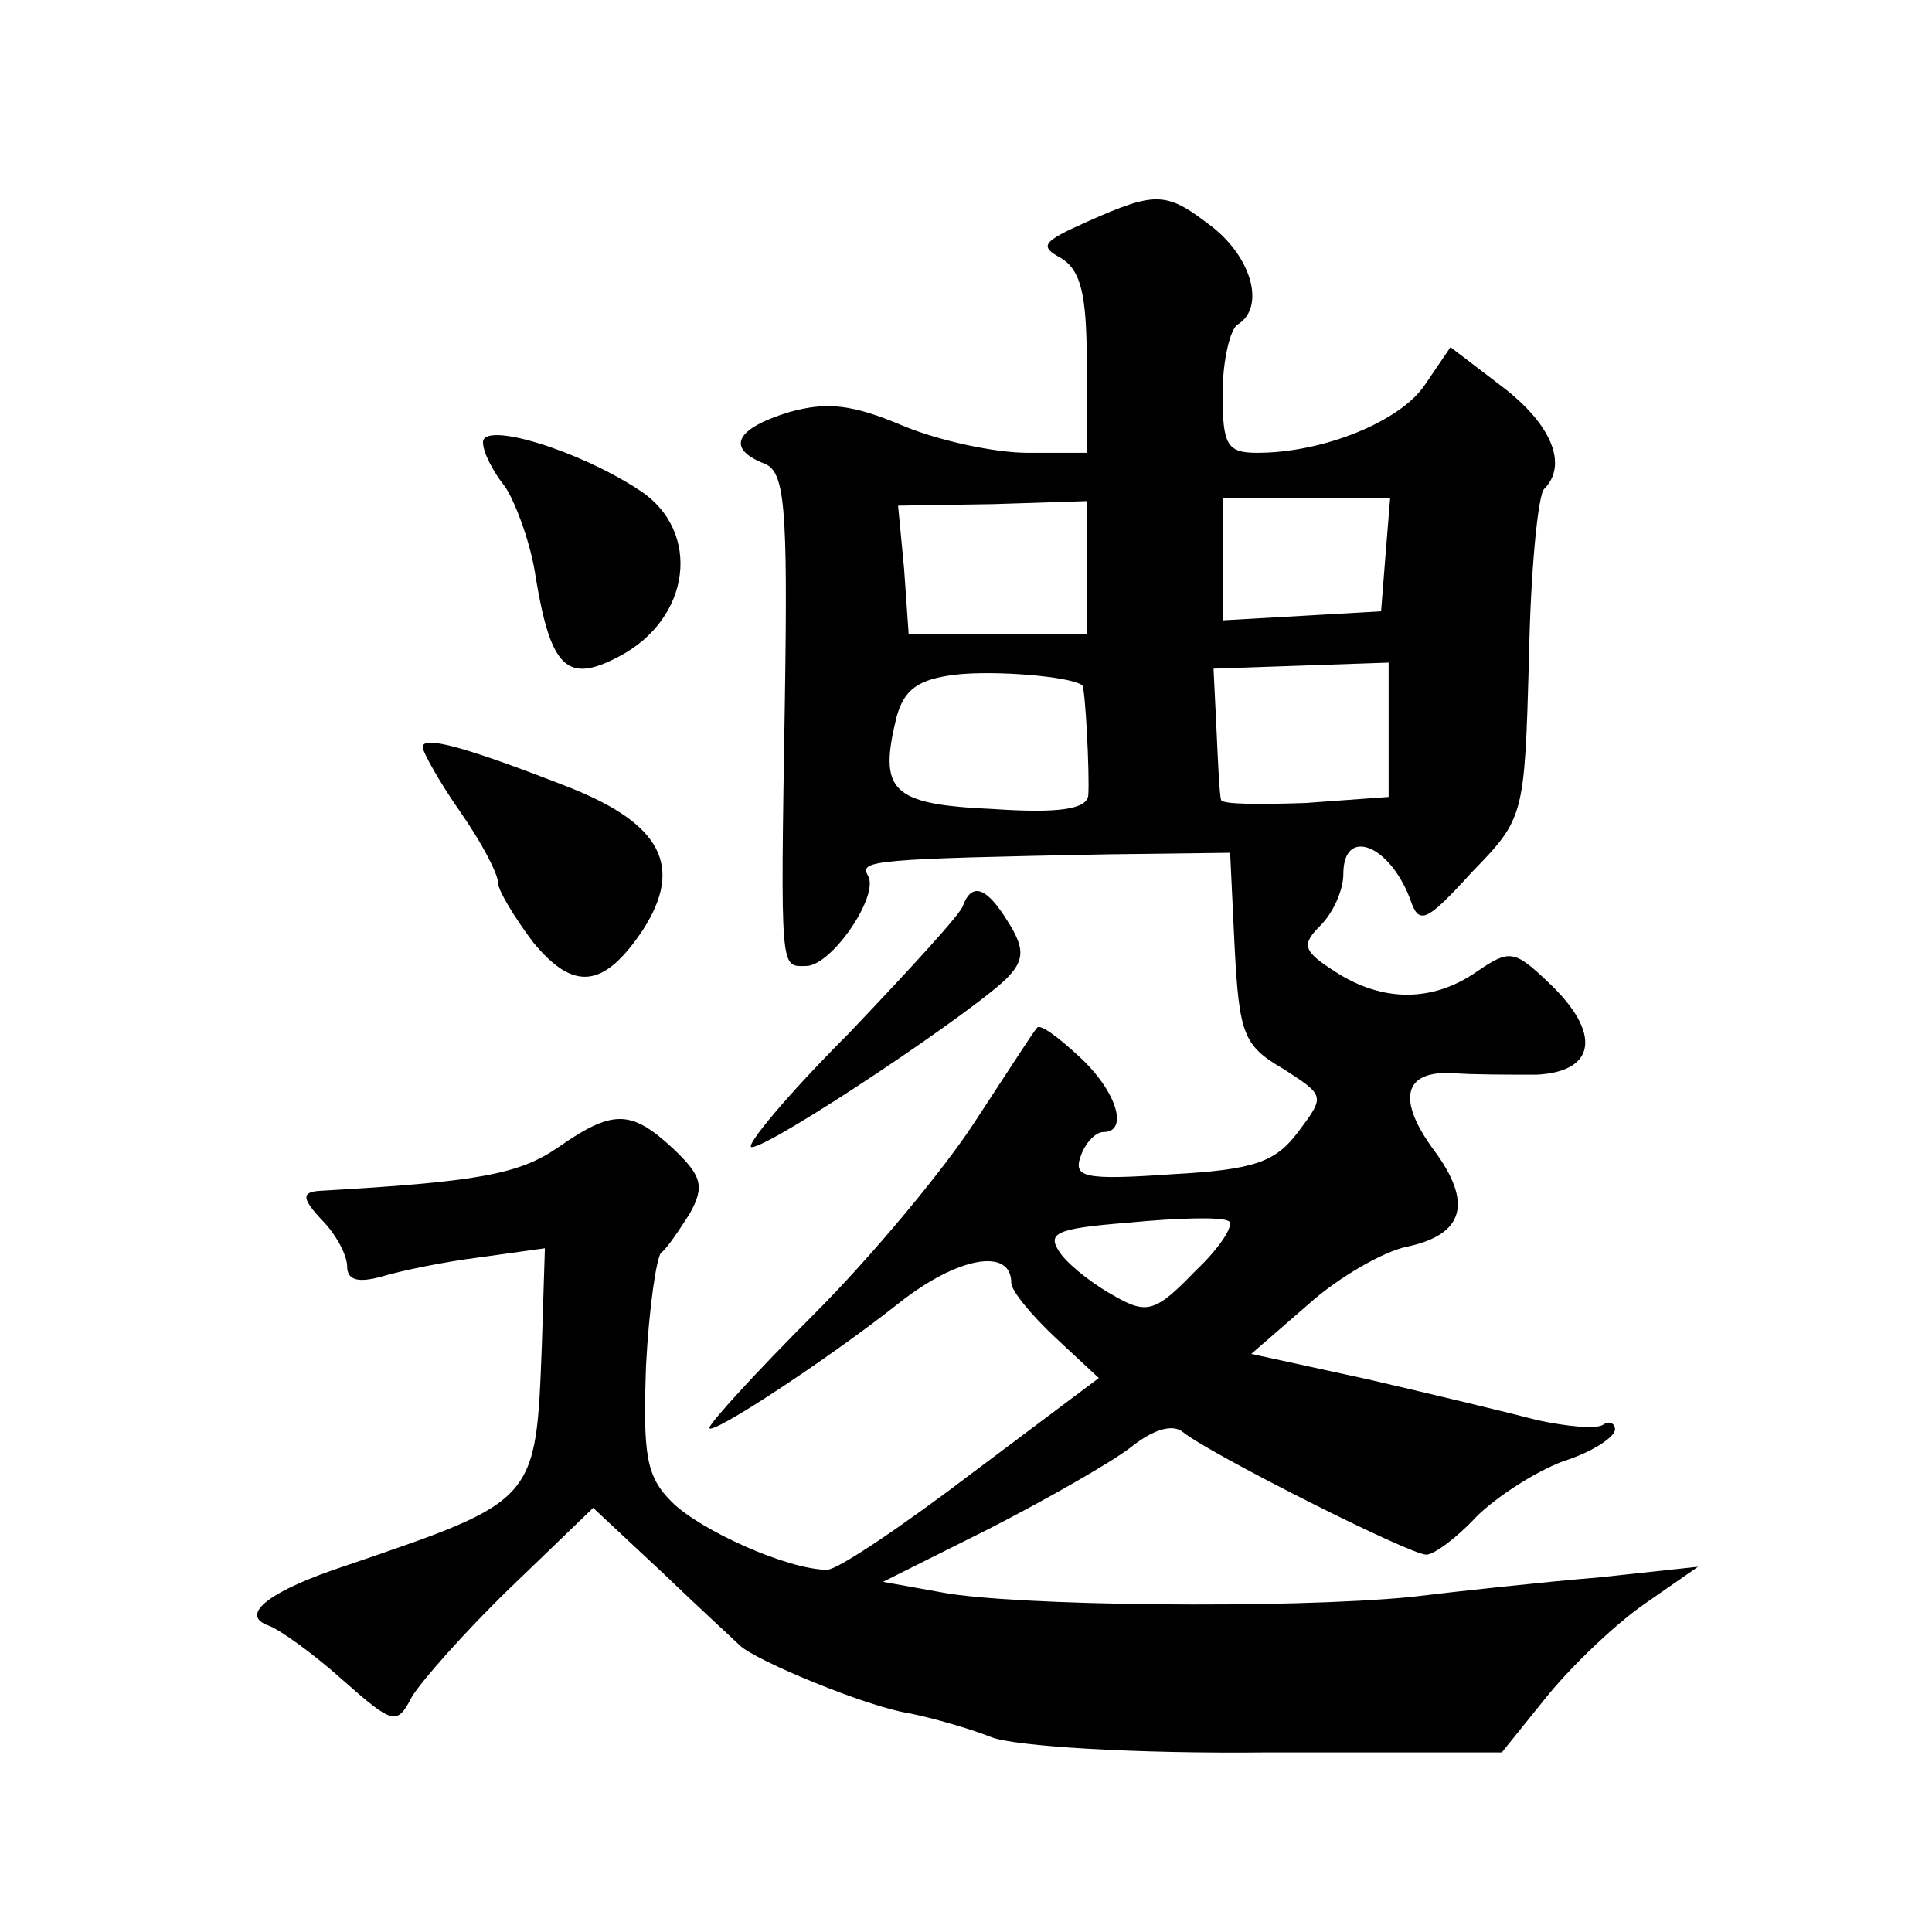
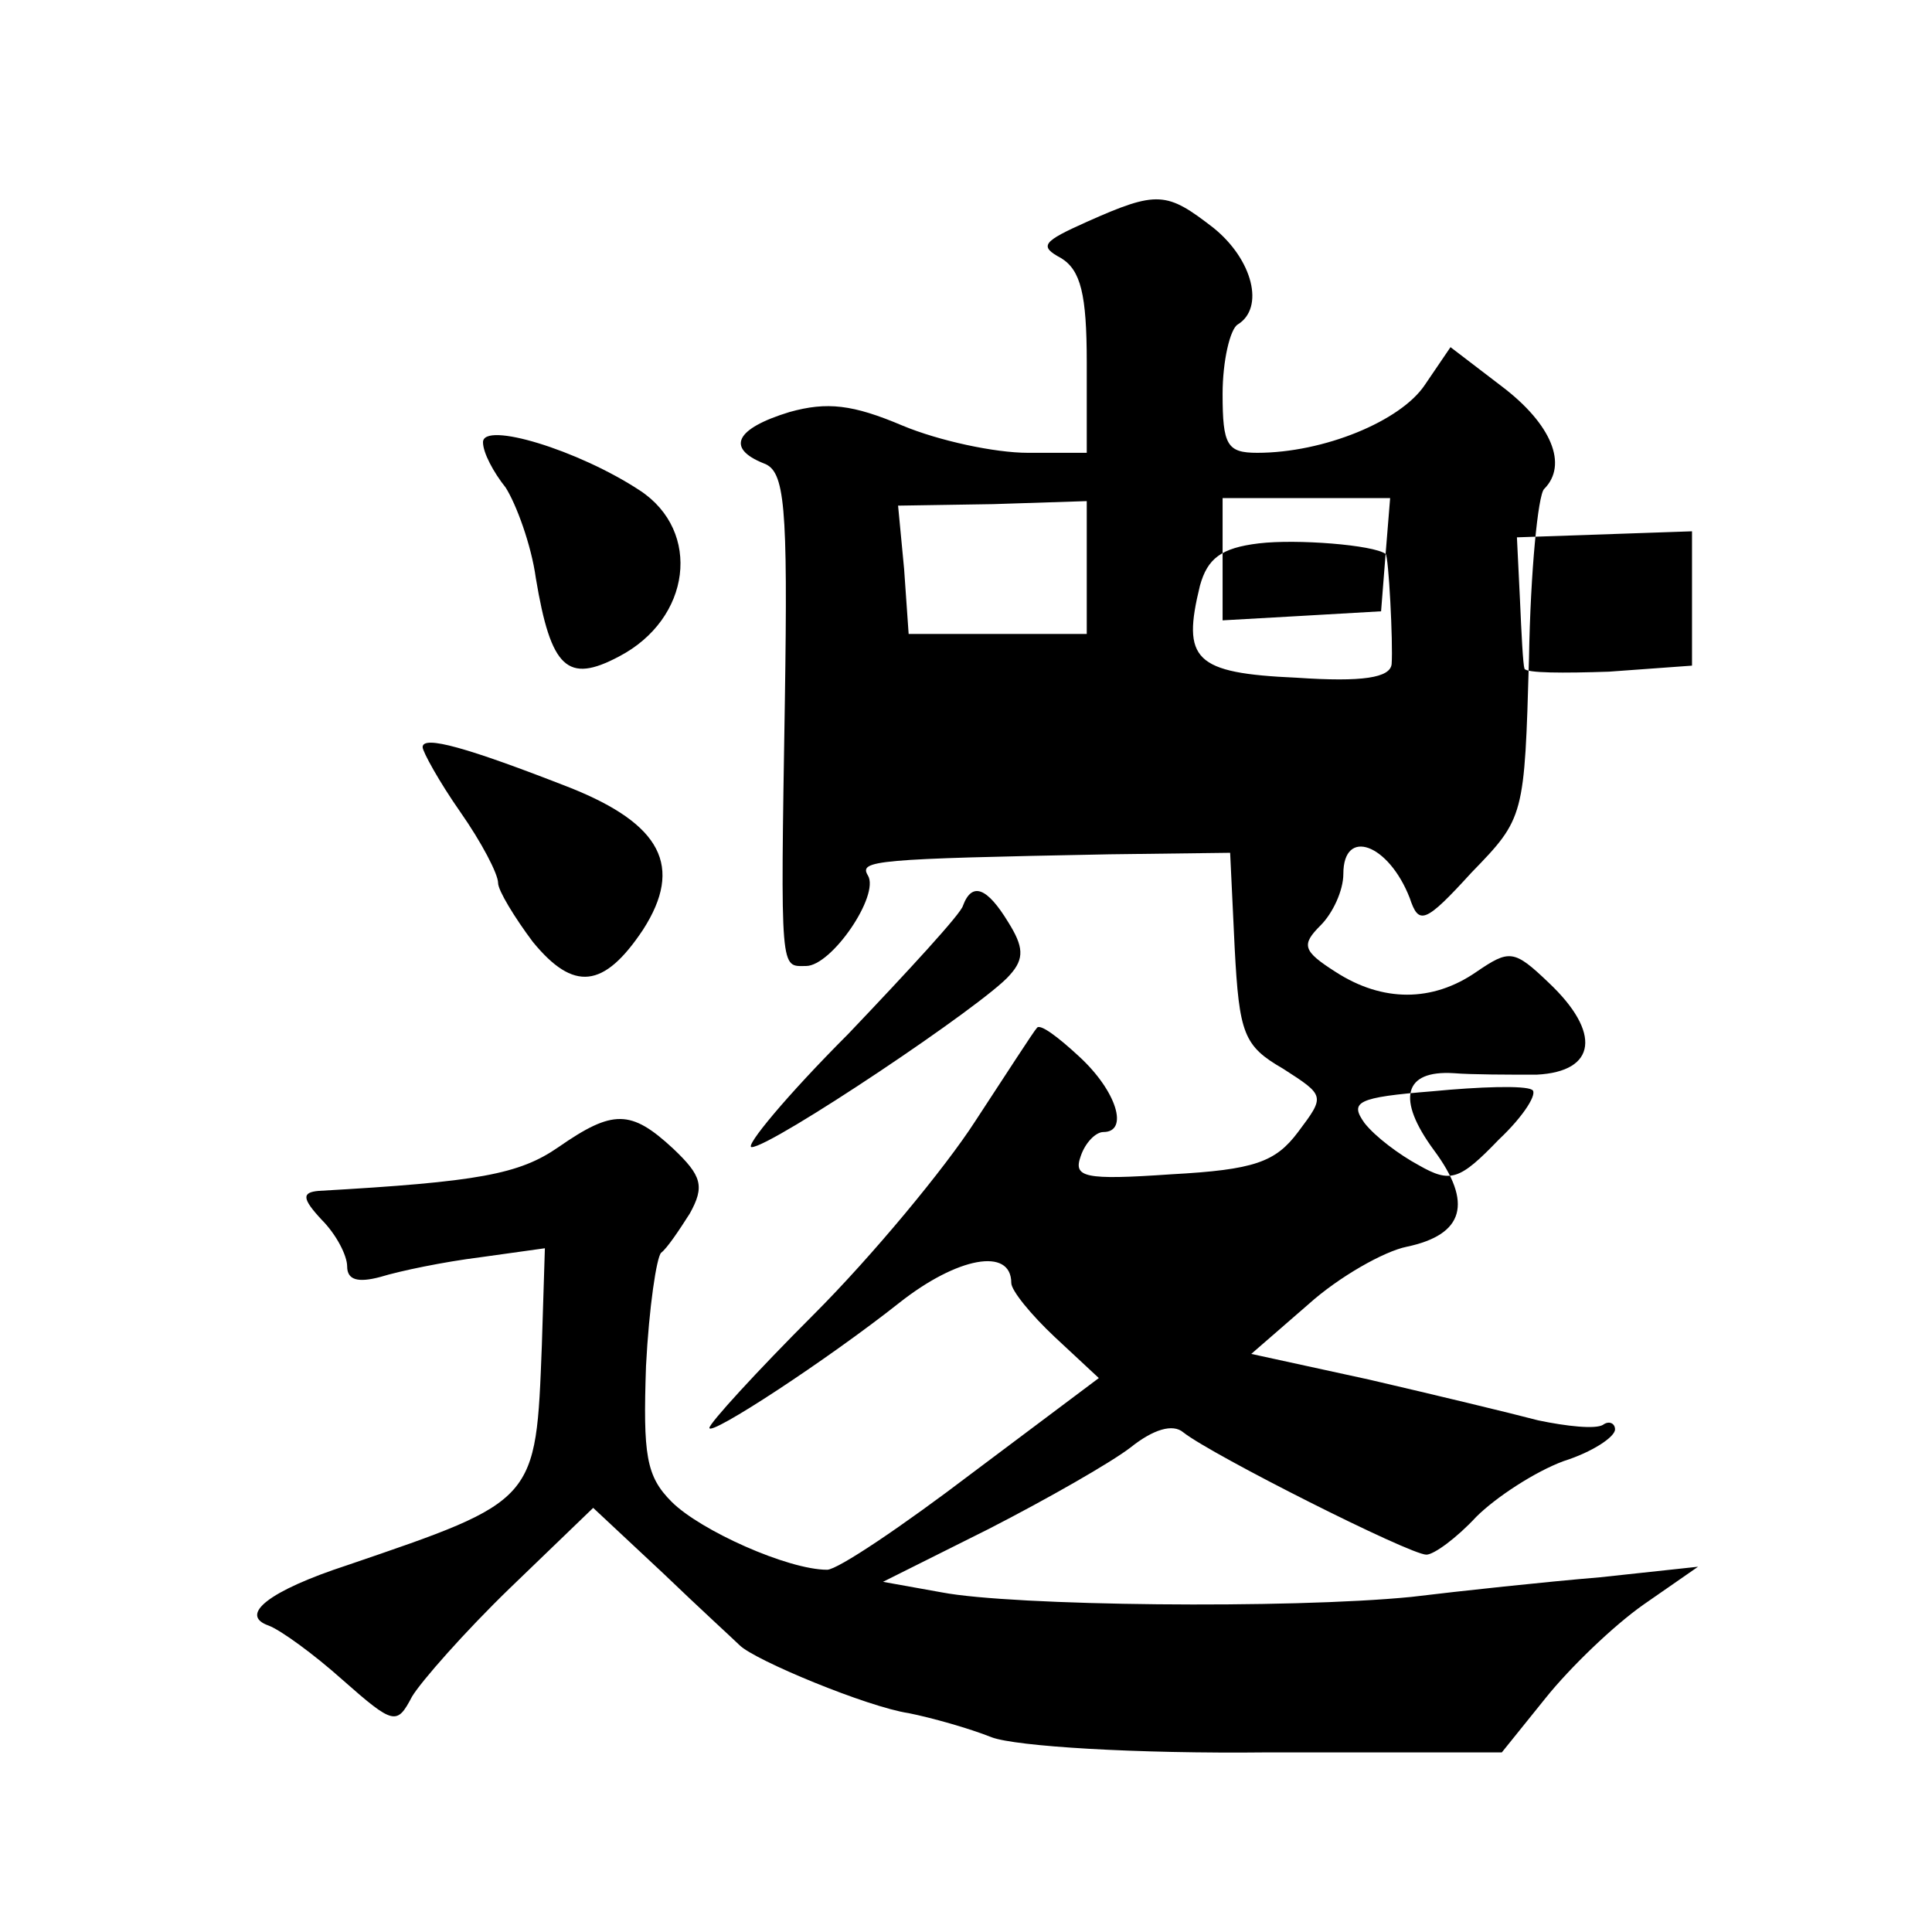
<svg xmlns="http://www.w3.org/2000/svg" version="1.0" width="128pt" height="128pt" viewBox="0 0 128 128" preserveAspectRatio="xMidYMid meet">
  <g transform="translate(0,128) scale(0.1,-0.1)" fill="#0" stroke="none">
-     <path d="M720 1133 c-29 -13 -32 -16 -17 -24 13 -8 17 -24 17 -69 l0 -60 -39 0 c-22 0 -59 8 -83 18 -33 14 -50 16 -75 9 -36 -11 -42 -24 -17 -34 14 -5 16 -27 14 -157 -3 -183 -3 -176 14 -176 17 0 49 47 41 60 -6 10 4 11 160 14 l80 1 3 -63 c3 -57 6 -65 32 -80 28 -18 28 -18 10 -42 -15 -20 -29 -25 -84 -28 -58 -4 -65 -2 -60 12 3 9 10 16 15 16 17 0 9 27 -16 50 -14 13 -26 22 -28 19 -2 -2 -20 -30 -41 -62 -20 -31 -68 -89 -107 -128 -38 -38 -69 -72 -69 -75 0 -6 78 45 126 83 38 30 74 37 74 13 0 -5 13 -21 29 -36 l29 -27 -84 -63 c-46 -35 -89 -64 -96 -64 -26 0 -84 26 -103 45 -17 17 -19 31 -17 90 2 39 7 72 10 75 4 3 12 15 19 26 10 18 8 25 -11 43 -28 26 -40 26 -76 1 -26 -18 -53 -23 -159 -29 -11 -1 -11 -5 2 -19 10 -10 17 -24 17 -31 0 -9 7 -11 22 -7 13 4 42 10 66 13 l43 6 -2 -64 c-4 -104 -3 -103 -129 -146 -52 -17 -72 -33 -52 -40 8 -3 30 -19 49 -36 34 -30 36 -30 46 -11 6 10 35 43 65 72 l55 53 46 -43 c25 -24 48 -45 51 -48 10 -10 85 -41 112 -45 15 -3 40 -10 55 -16 16 -6 95 -11 183 -10 l155 0 29 36 c16 20 45 48 65 62 l36 25 -65 -7 c-36 -3 -92 -9 -125 -13 -81 -8 -264 -6 -311 3 l-39 7 70 35 c39 20 81 44 94 54 15 12 28 16 35 10 19 -15 150 -81 161 -81 5 0 20 11 33 25 13 13 39 30 58 37 19 6 34 16 34 21 0 4 -4 6 -8 3 -5 -3 -24 -1 -43 3 -19 5 -69 17 -112 27 l-78 17 38 33 c20 18 50 35 65 38 38 8 44 29 18 64 -25 34 -20 53 13 51 12 -1 37 -1 55 -1 40 2 43 28 8 61 -23 22 -26 22 -48 7 -29 -20 -62 -20 -93 0 -22 14 -23 18 -10 31 8 8 15 23 15 34 0 31 30 20 44 -16 6 -18 10 -17 41 17 35 36 35 37 38 142 1 58 6 108 10 112 16 16 5 43 -28 68 l-34 26 -17 -25 c-16 -24 -67 -45 -111 -45 -20 0 -23 5 -23 39 0 22 5 43 10 46 18 11 10 43 -16 64 -31 24 -37 25 -84 4z m0 -229 l0 -44 -59 0 -59 0 -3 43 -4 42 63 1 62 2 0 -44z m198 9 l-3 -38 -52 -3 -53 -3 0 40 0 41 56 0 55 0 -3 -37z m-201 -87 c2 -1 5 -59 4 -73 -1 -9 -19 -12 -63 -9 -68 3 -76 12 -64 61 5 18 14 25 39 28 25 3 76 -1 84 -7z m203 -30 l0 -44 -55 -4 c-30 -1 -55 -1 -56 2 -1 3 -2 23 -3 46 l-2 41 58 2 58 2 0 -45z m-128 -358 c-26 -27 -32 -29 -53 -17 -13 7 -29 19 -36 28 -10 14 -5 17 45 21 31 3 61 4 66 1 4 -2 -5 -17 -22 -33z M320 987 c0 -7 7 -20 15 -30 7 -11 17 -38 20 -60 10 -60 21 -70 55 -52 48 25 55 83 14 110 -41 27 -104 46 -104 32z M280 785 c0 -3 11 -23 25 -43 14 -20 25 -41 25 -47 0 -5 11 -23 23 -39 27 -33 47 -31 73 8 27 42 12 70 -48 94 -69 27 -98 35 -98 27z M638 680 c-1 -5 -36 -43 -76 -85 -41 -41 -69 -75 -64 -75 13 0 155 95 171 114 10 11 9 19 -1 35 -14 23 -24 27 -30 11z" />
+     <path d="M720 1133 c-29 -13 -32 -16 -17 -24 13 -8 17 -24 17 -69 l0 -60 -39 0 c-22 0 -59 8 -83 18 -33 14 -50 16 -75 9 -36 -11 -42 -24 -17 -34 14 -5 16 -27 14 -157 -3 -183 -3 -176 14 -176 17 0 49 47 41 60 -6 10 4 11 160 14 l80 1 3 -63 c3 -57 6 -65 32 -80 28 -18 28 -18 10 -42 -15 -20 -29 -25 -84 -28 -58 -4 -65 -2 -60 12 3 9 10 16 15 16 17 0 9 27 -16 50 -14 13 -26 22 -28 19 -2 -2 -20 -30 -41 -62 -20 -31 -68 -89 -107 -128 -38 -38 -69 -72 -69 -75 0 -6 78 45 126 83 38 30 74 37 74 13 0 -5 13 -21 29 -36 l29 -27 -84 -63 c-46 -35 -89 -64 -96 -64 -26 0 -84 26 -103 45 -17 17 -19 31 -17 90 2 39 7 72 10 75 4 3 12 15 19 26 10 18 8 25 -11 43 -28 26 -40 26 -76 1 -26 -18 -53 -23 -159 -29 -11 -1 -11 -5 2 -19 10 -10 17 -24 17 -31 0 -9 7 -11 22 -7 13 4 42 10 66 13 l43 6 -2 -64 c-4 -104 -3 -103 -129 -146 -52 -17 -72 -33 -52 -40 8 -3 30 -19 49 -36 34 -30 36 -30 46 -11 6 10 35 43 65 72 l55 53 46 -43 c25 -24 48 -45 51 -48 10 -10 85 -41 112 -45 15 -3 40 -10 55 -16 16 -6 95 -11 183 -10 l155 0 29 36 c16 20 45 48 65 62 l36 25 -65 -7 c-36 -3 -92 -9 -125 -13 -81 -8 -264 -6 -311 3 l-39 7 70 35 c39 20 81 44 94 54 15 12 28 16 35 10 19 -15 150 -81 161 -81 5 0 20 11 33 25 13 13 39 30 58 37 19 6 34 16 34 21 0 4 -4 6 -8 3 -5 -3 -24 -1 -43 3 -19 5 -69 17 -112 27 l-78 17 38 33 c20 18 50 35 65 38 38 8 44 29 18 64 -25 34 -20 53 13 51 12 -1 37 -1 55 -1 40 2 43 28 8 61 -23 22 -26 22 -48 7 -29 -20 -62 -20 -93 0 -22 14 -23 18 -10 31 8 8 15 23 15 34 0 31 30 20 44 -16 6 -18 10 -17 41 17 35 36 35 37 38 142 1 58 6 108 10 112 16 16 5 43 -28 68 l-34 26 -17 -25 c-16 -24 -67 -45 -111 -45 -20 0 -23 5 -23 39 0 22 5 43 10 46 18 11 10 43 -16 64 -31 24 -37 25 -84 4z m0 -229 l0 -44 -59 0 -59 0 -3 43 -4 42 63 1 62 2 0 -44z m198 9 l-3 -38 -52 -3 -53 -3 0 40 0 41 56 0 55 0 -3 -37z c2 -1 5 -59 4 -73 -1 -9 -19 -12 -63 -9 -68 3 -76 12 -64 61 5 18 14 25 39 28 25 3 76 -1 84 -7z m203 -30 l0 -44 -55 -4 c-30 -1 -55 -1 -56 2 -1 3 -2 23 -3 46 l-2 41 58 2 58 2 0 -45z m-128 -358 c-26 -27 -32 -29 -53 -17 -13 7 -29 19 -36 28 -10 14 -5 17 45 21 31 3 61 4 66 1 4 -2 -5 -17 -22 -33z M320 987 c0 -7 7 -20 15 -30 7 -11 17 -38 20 -60 10 -60 21 -70 55 -52 48 25 55 83 14 110 -41 27 -104 46 -104 32z M280 785 c0 -3 11 -23 25 -43 14 -20 25 -41 25 -47 0 -5 11 -23 23 -39 27 -33 47 -31 73 8 27 42 12 70 -48 94 -69 27 -98 35 -98 27z M638 680 c-1 -5 -36 -43 -76 -85 -41 -41 -69 -75 -64 -75 13 0 155 95 171 114 10 11 9 19 -1 35 -14 23 -24 27 -30 11z" />
  </g>
</svg>